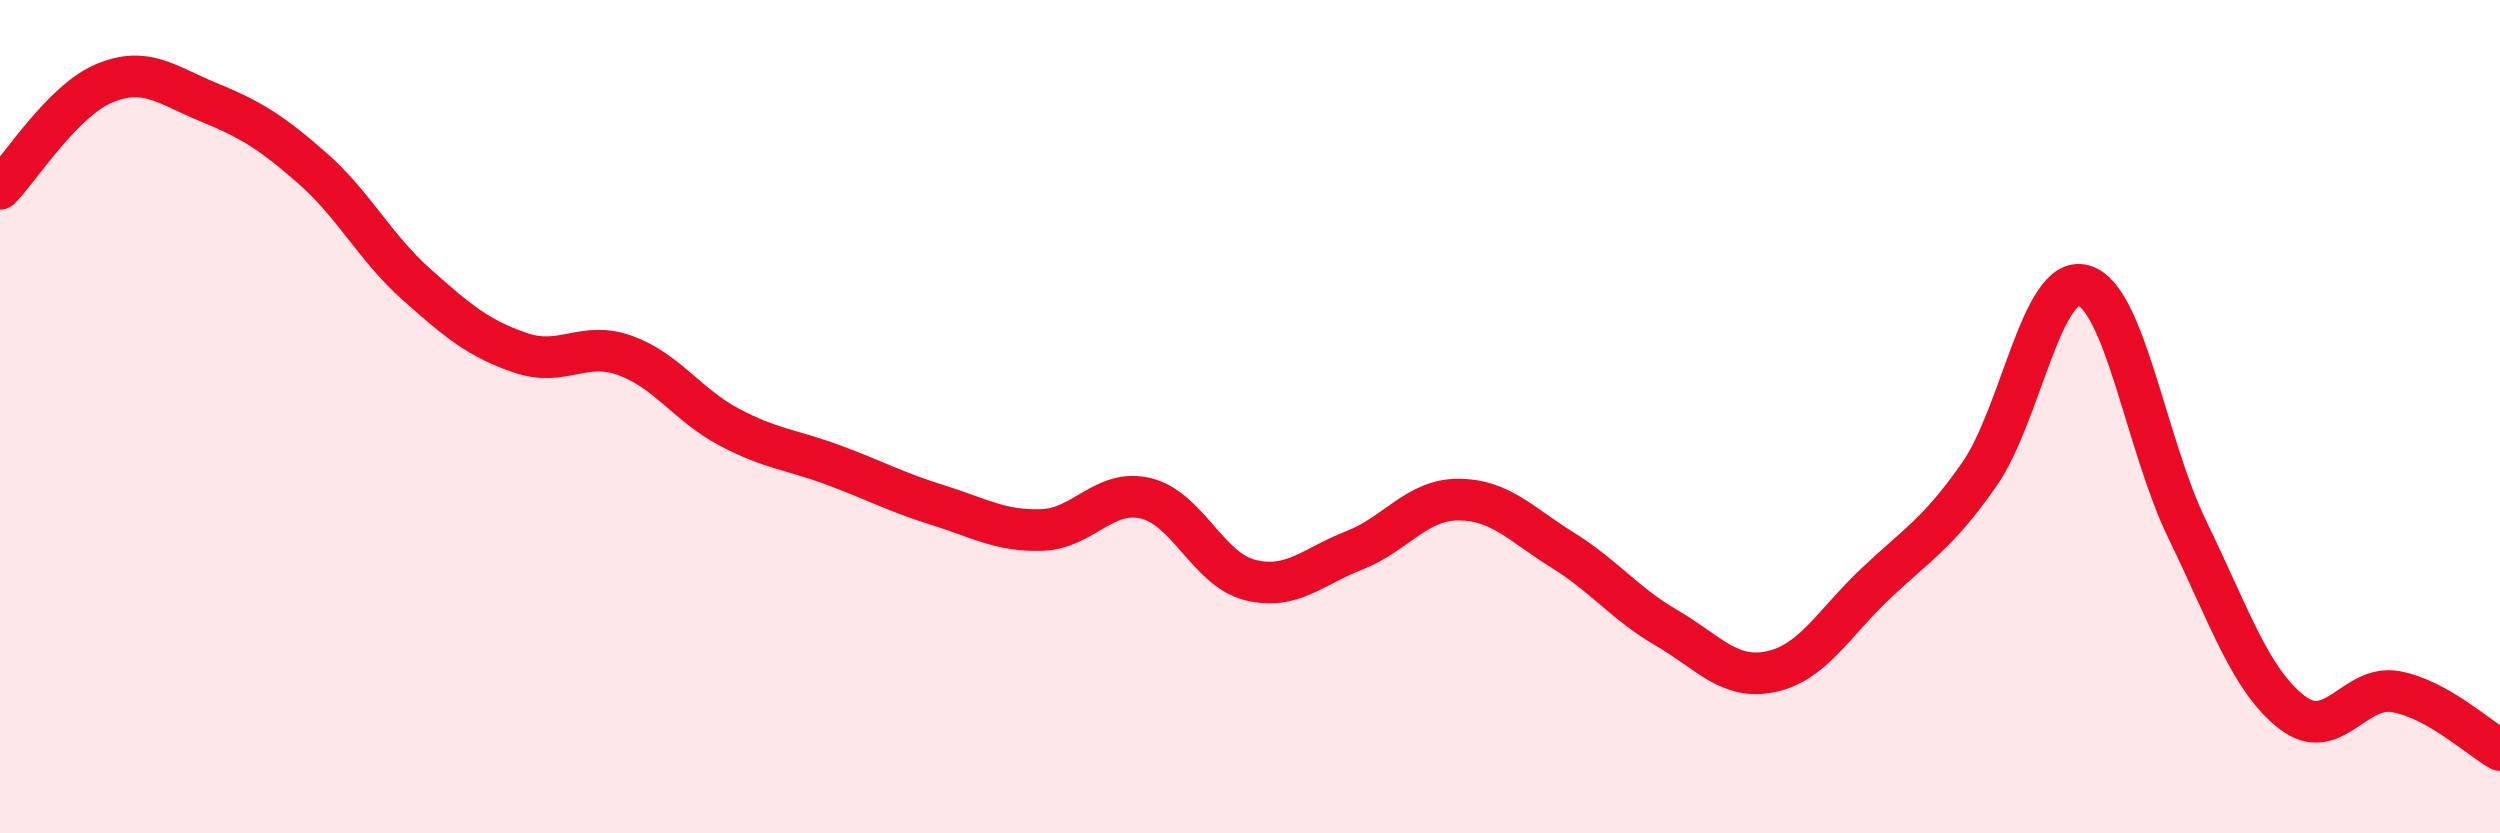
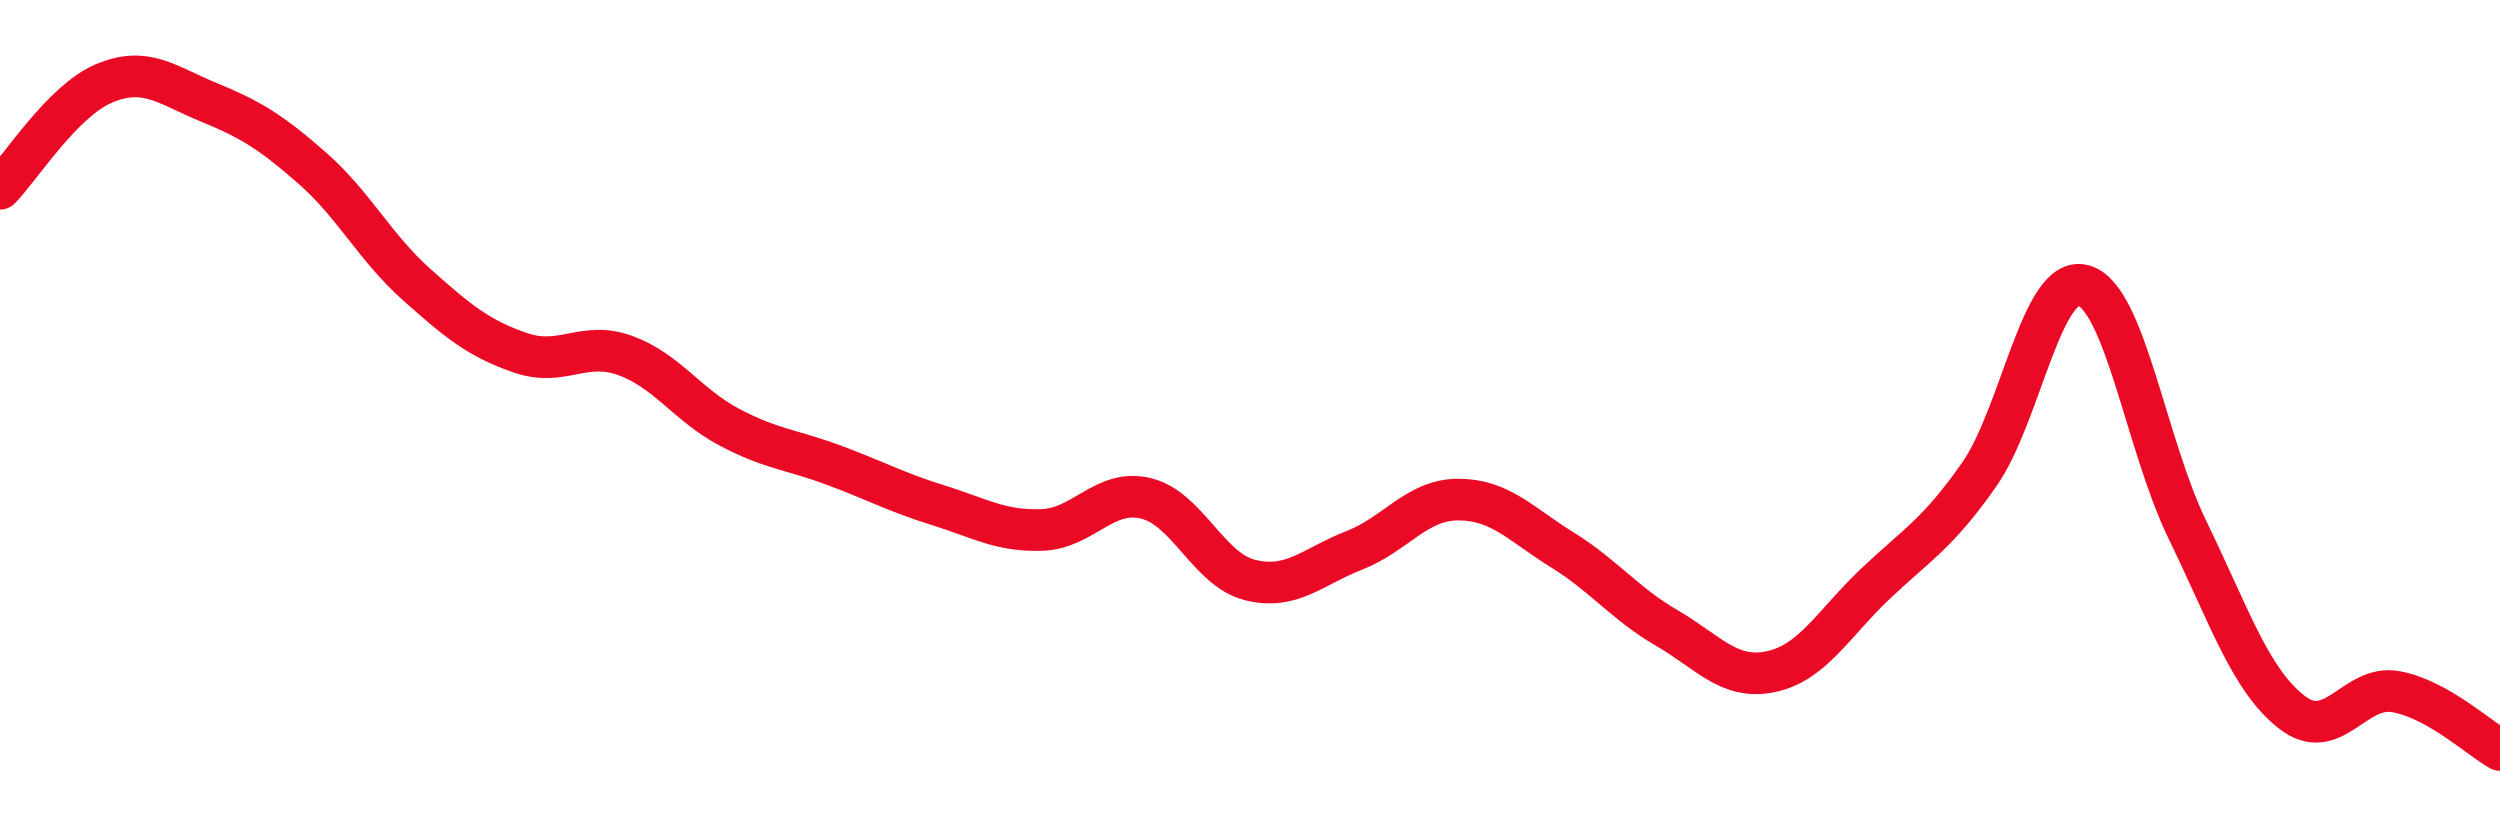
<svg xmlns="http://www.w3.org/2000/svg" width="60" height="20" viewBox="0 0 60 20">
-   <path d="M 0,4.53 C 0.5,4.02 1.5,2.42 2.5,2 C 3.5,1.58 4,2.04 5,2.45 C 6,2.86 6.5,3.16 7.5,4.04 C 8.5,4.92 9,5.94 10,6.83 C 11,7.72 11.5,8.13 12.5,8.47 C 13.5,8.81 14,8.17 15,8.53 C 16,8.89 16.5,9.72 17.5,10.25 C 18.5,10.78 19,10.79 20,11.16 C 21,11.53 21.5,11.81 22.5,12.12 C 23.5,12.43 24,12.75 25,12.72 C 26,12.69 26.5,11.72 27.5,11.96 C 28.5,12.2 29,13.67 30,13.92 C 31,14.17 31.5,13.6 32.5,13.21 C 33.5,12.82 34,11.99 35,11.99 C 36,11.99 36.5,12.58 37.5,13.2 C 38.5,13.82 39,14.49 40,15.07 C 41,15.65 41.5,16.33 42.5,16.12 C 43.5,15.91 44,14.97 45,14.02 C 46,13.07 46.5,12.82 47.5,11.39 C 48.5,9.96 49,6.58 50,6.85 C 51,7.12 51.5,10.67 52.5,12.72 C 53.5,14.77 54,16.31 55,17.09 C 56,17.87 56.5,16.42 57.5,16.6 C 58.5,16.78 59.5,17.72 60,18L60 20L0 20Z" fill="#EB0A25" opacity="0.1" stroke-linecap="round" stroke-linejoin="round" />
  <path d="M 0,4.53 C 0.5,4.02 1.5,2.42 2.5,2 C 3.5,1.58 4,2.04 5,2.45 C 6,2.86 6.5,3.16 7.5,4.04 C 8.5,4.92 9,5.94 10,6.83 C 11,7.72 11.5,8.13 12.5,8.47 C 13.5,8.81 14,8.17 15,8.53 C 16,8.89 16.5,9.72 17.5,10.25 C 18.5,10.78 19,10.79 20,11.16 C 21,11.53 21.5,11.81 22.5,12.12 C 23.5,12.43 24,12.75 25,12.72 C 26,12.69 26.5,11.72 27.5,11.96 C 28.5,12.2 29,13.67 30,13.92 C 31,14.17 31.5,13.6 32.5,13.21 C 33.5,12.82 34,11.99 35,11.99 C 36,11.99 36.5,12.58 37.5,13.2 C 38.5,13.82 39,14.49 40,15.07 C 41,15.65 41.5,16.33 42.5,16.12 C 43.5,15.91 44,14.97 45,14.02 C 46,13.07 46.5,12.82 47.5,11.39 C 48.5,9.96 49,6.58 50,6.85 C 51,7.12 51.5,10.67 52.5,12.72 C 53.5,14.77 54,16.31 55,17.09 C 56,17.87 56.5,16.42 57.5,16.6 C 58.5,16.78 59.5,17.72 60,18" stroke="#EB0A25" stroke-width="1" fill="none" stroke-linecap="round" stroke-linejoin="round" />
</svg>